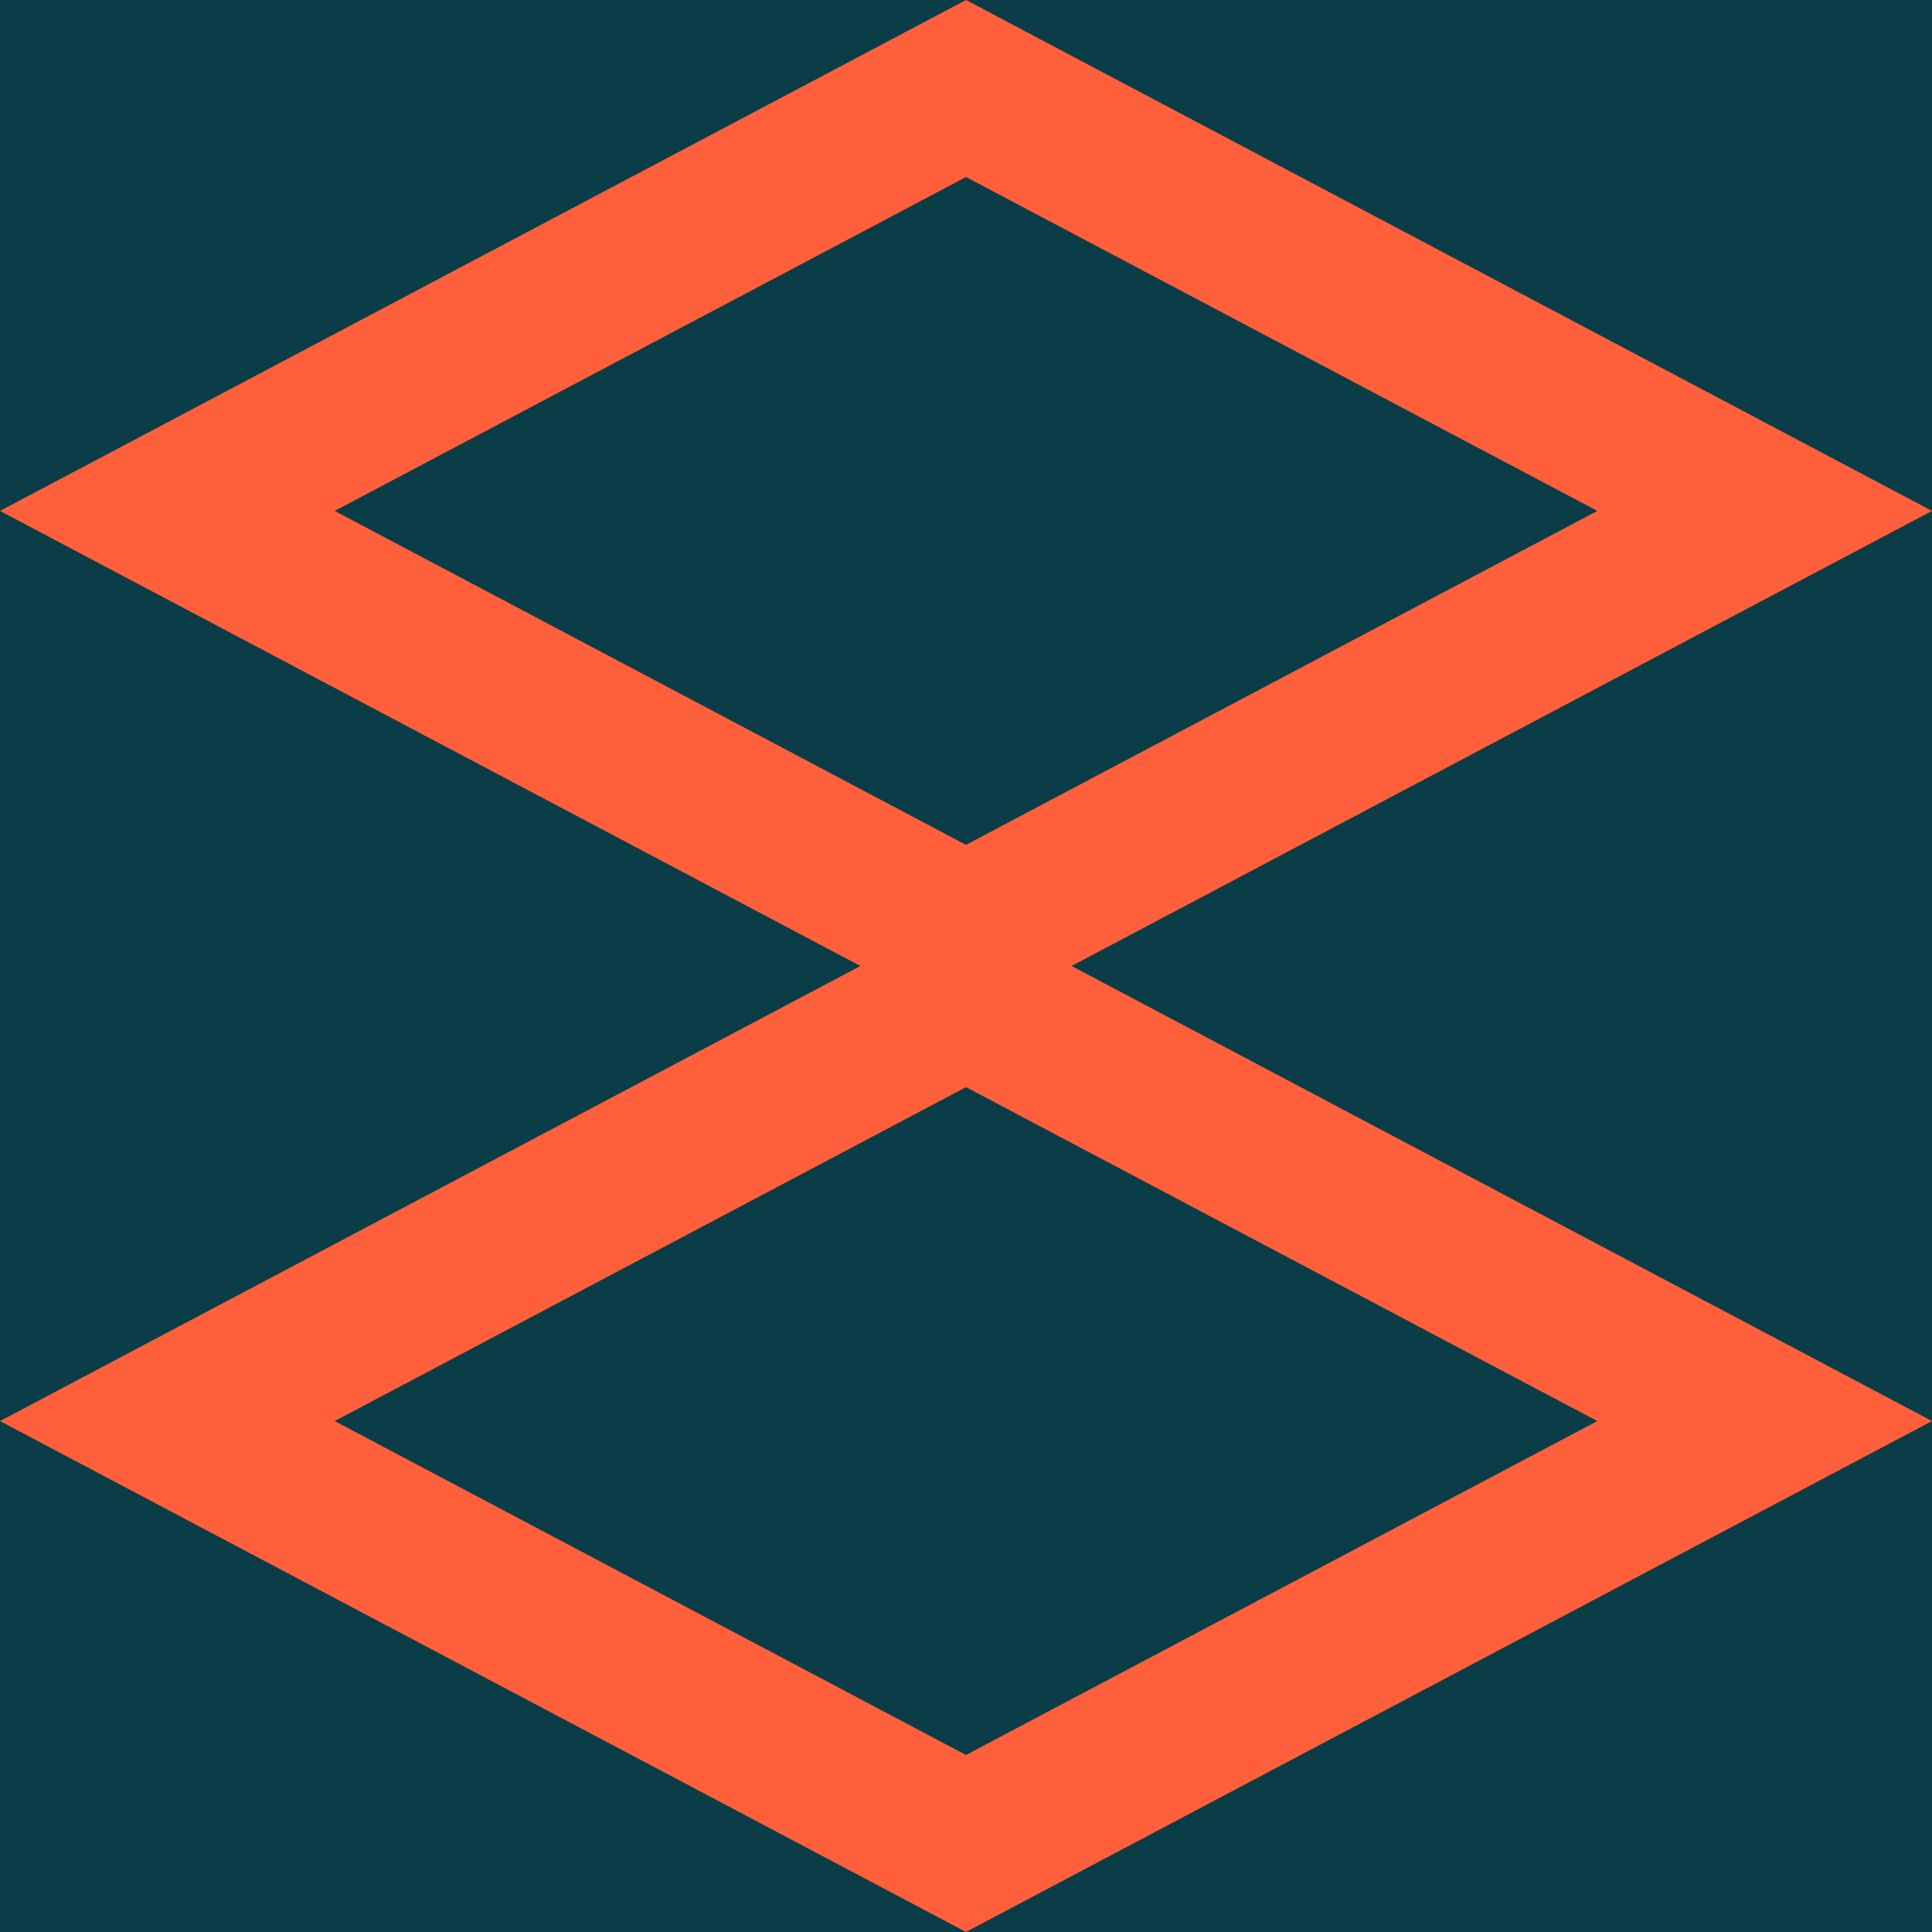
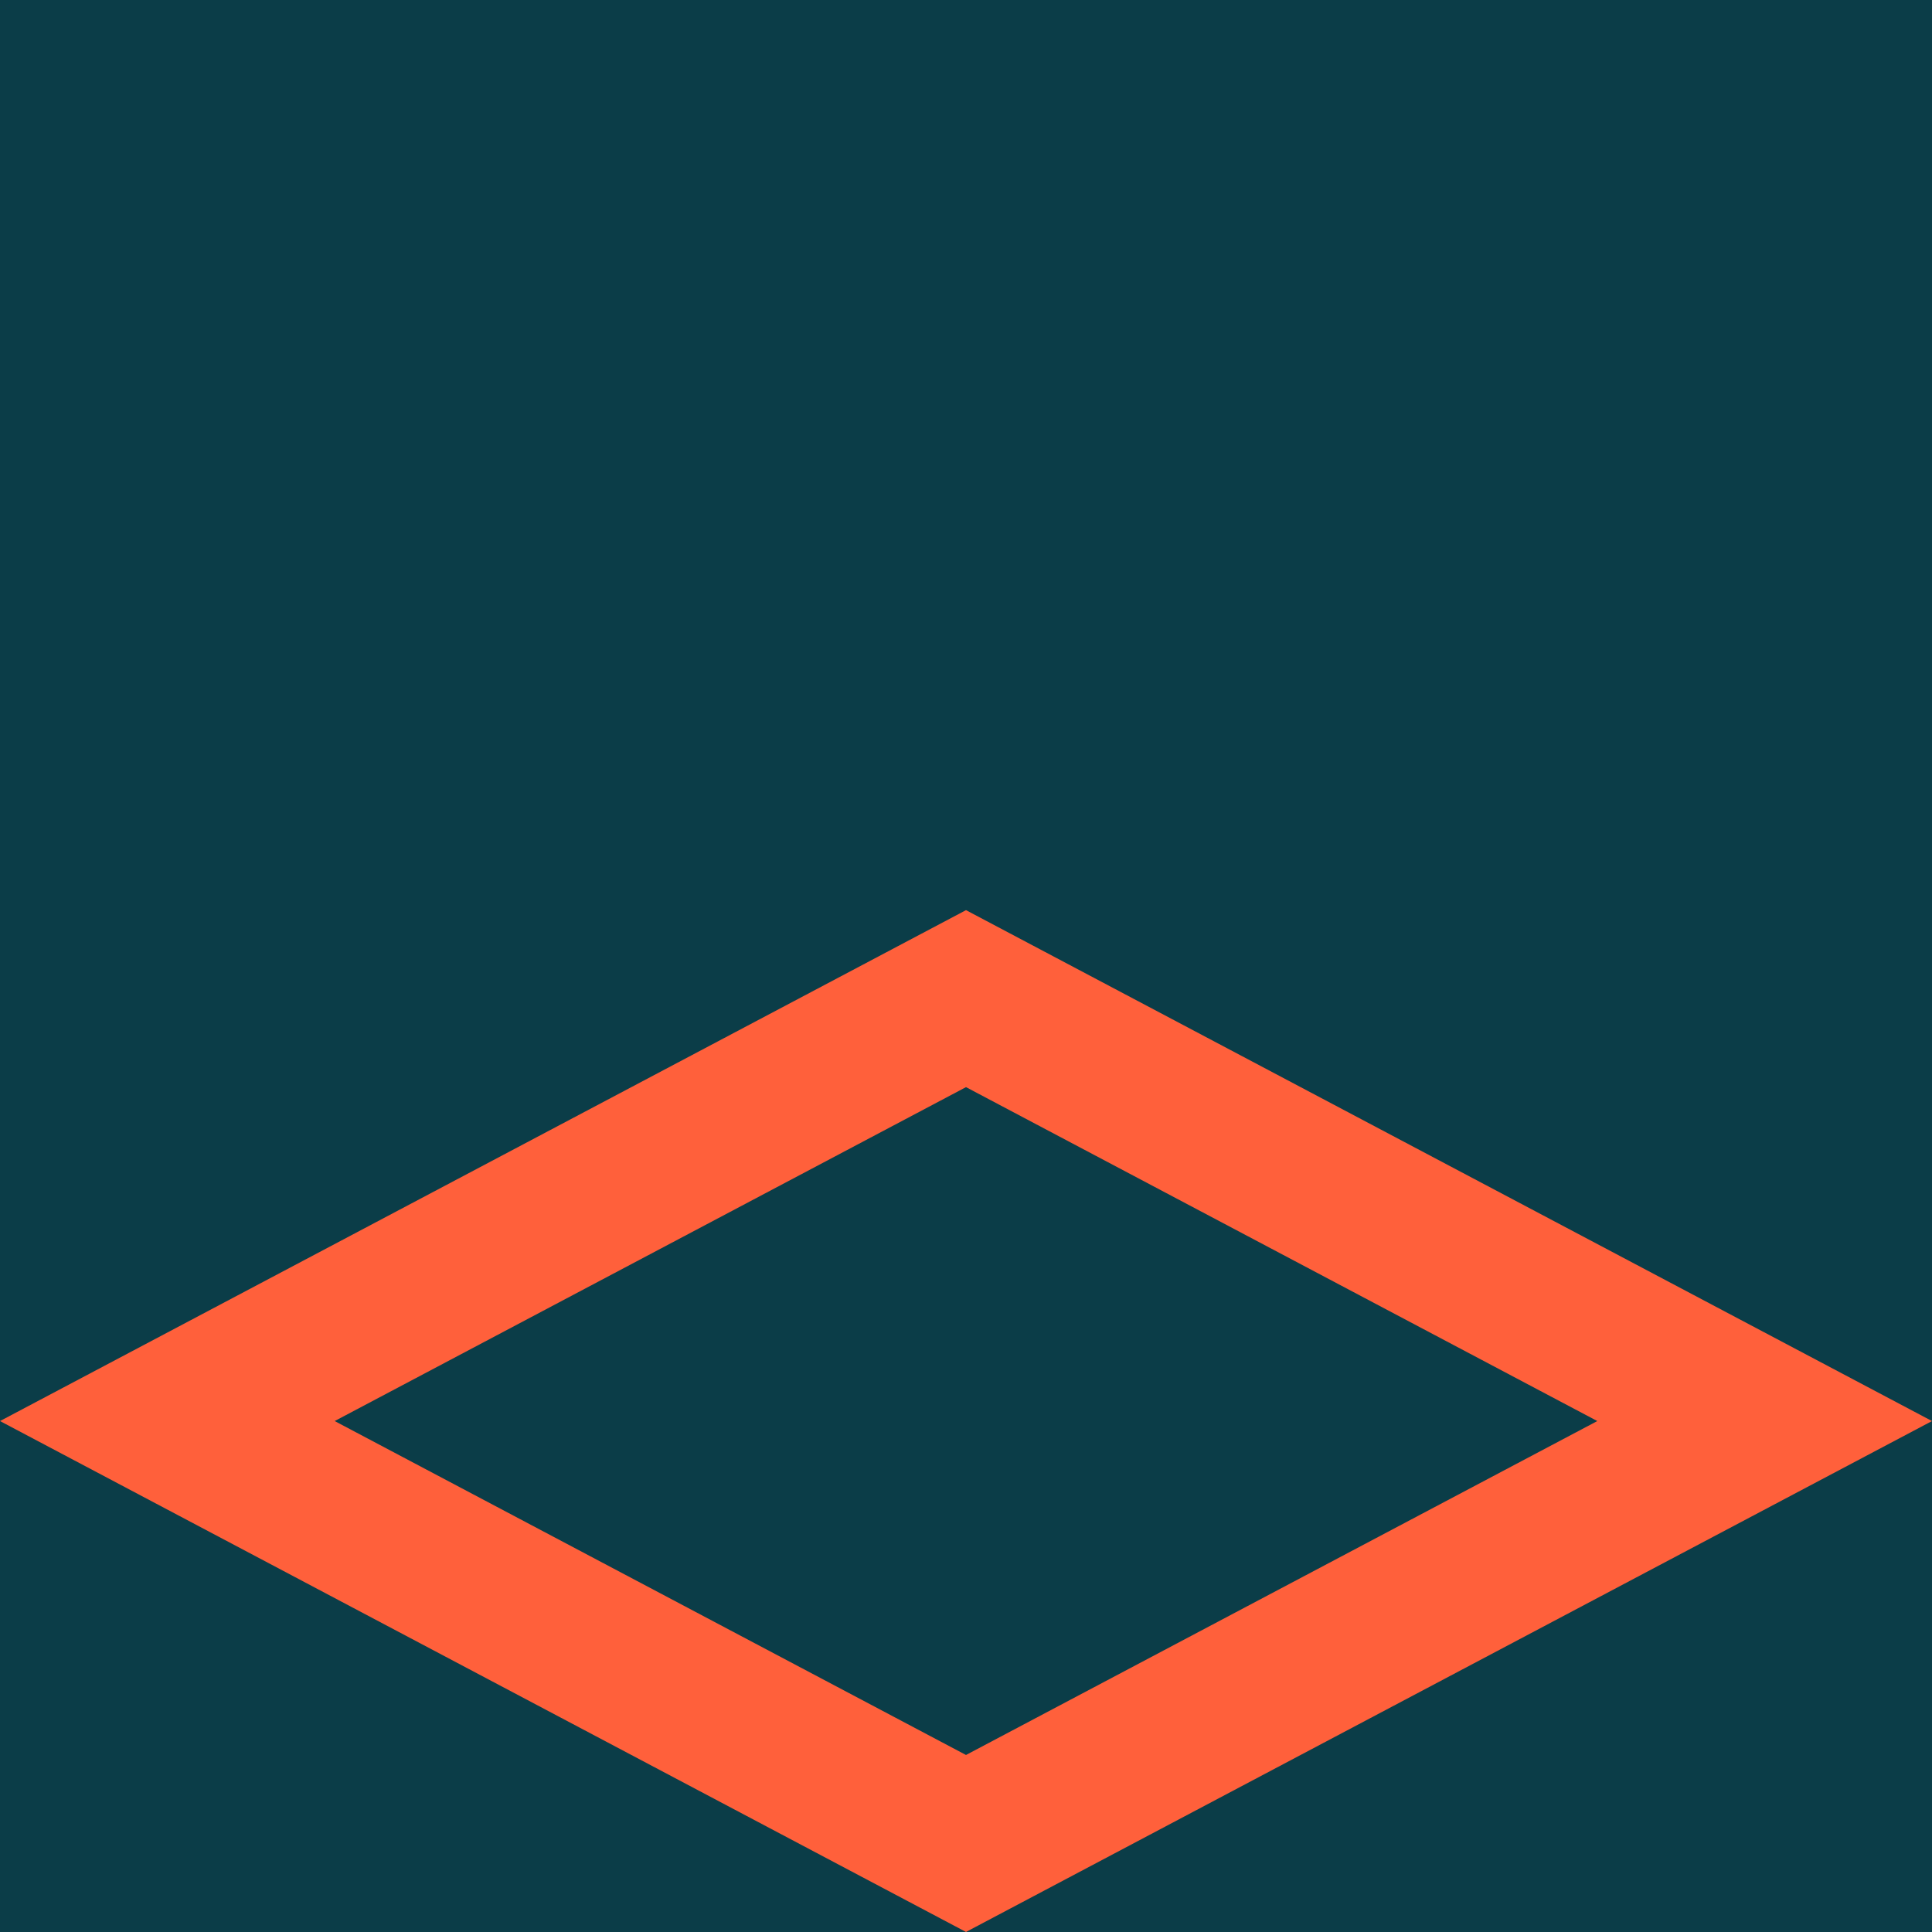
<svg xmlns="http://www.w3.org/2000/svg" id="decorator-paragraph-coaching" width="270" height="270" viewBox="0 0 270 270">
  <path id="Pfad_58" data-name="Pfad 58" d="M0,27.535H270v-270H0Z" transform="translate(0 242.465)" fill="#0b3d48" />
  <g id="Gruppe_58" data-name="Gruppe 58" transform="translate(0 0)">
-     <path id="Pfad_59" data-name="Pfad 59" d="M13.767,0l-135,71.4,135,71.4,135-71.4ZM-74.46,71.4,13.767,24.739,102,71.4,13.767,118.071Z" transform="translate(121.232)" fill="#ff603b" />
-   </g>
+     </g>
  <g id="Gruppe_59" data-name="Gruppe 59" transform="translate(0 127.19)">
    <path id="Pfad_60" data-name="Pfad 60" d="M0,7.282l135,71.4,135-71.4-135-71.4Zm46.772,0L135-39.384,223.227,7.282,135,53.949Z" transform="translate(0 64.122)" fill="#ff603b" />
  </g>
</svg>